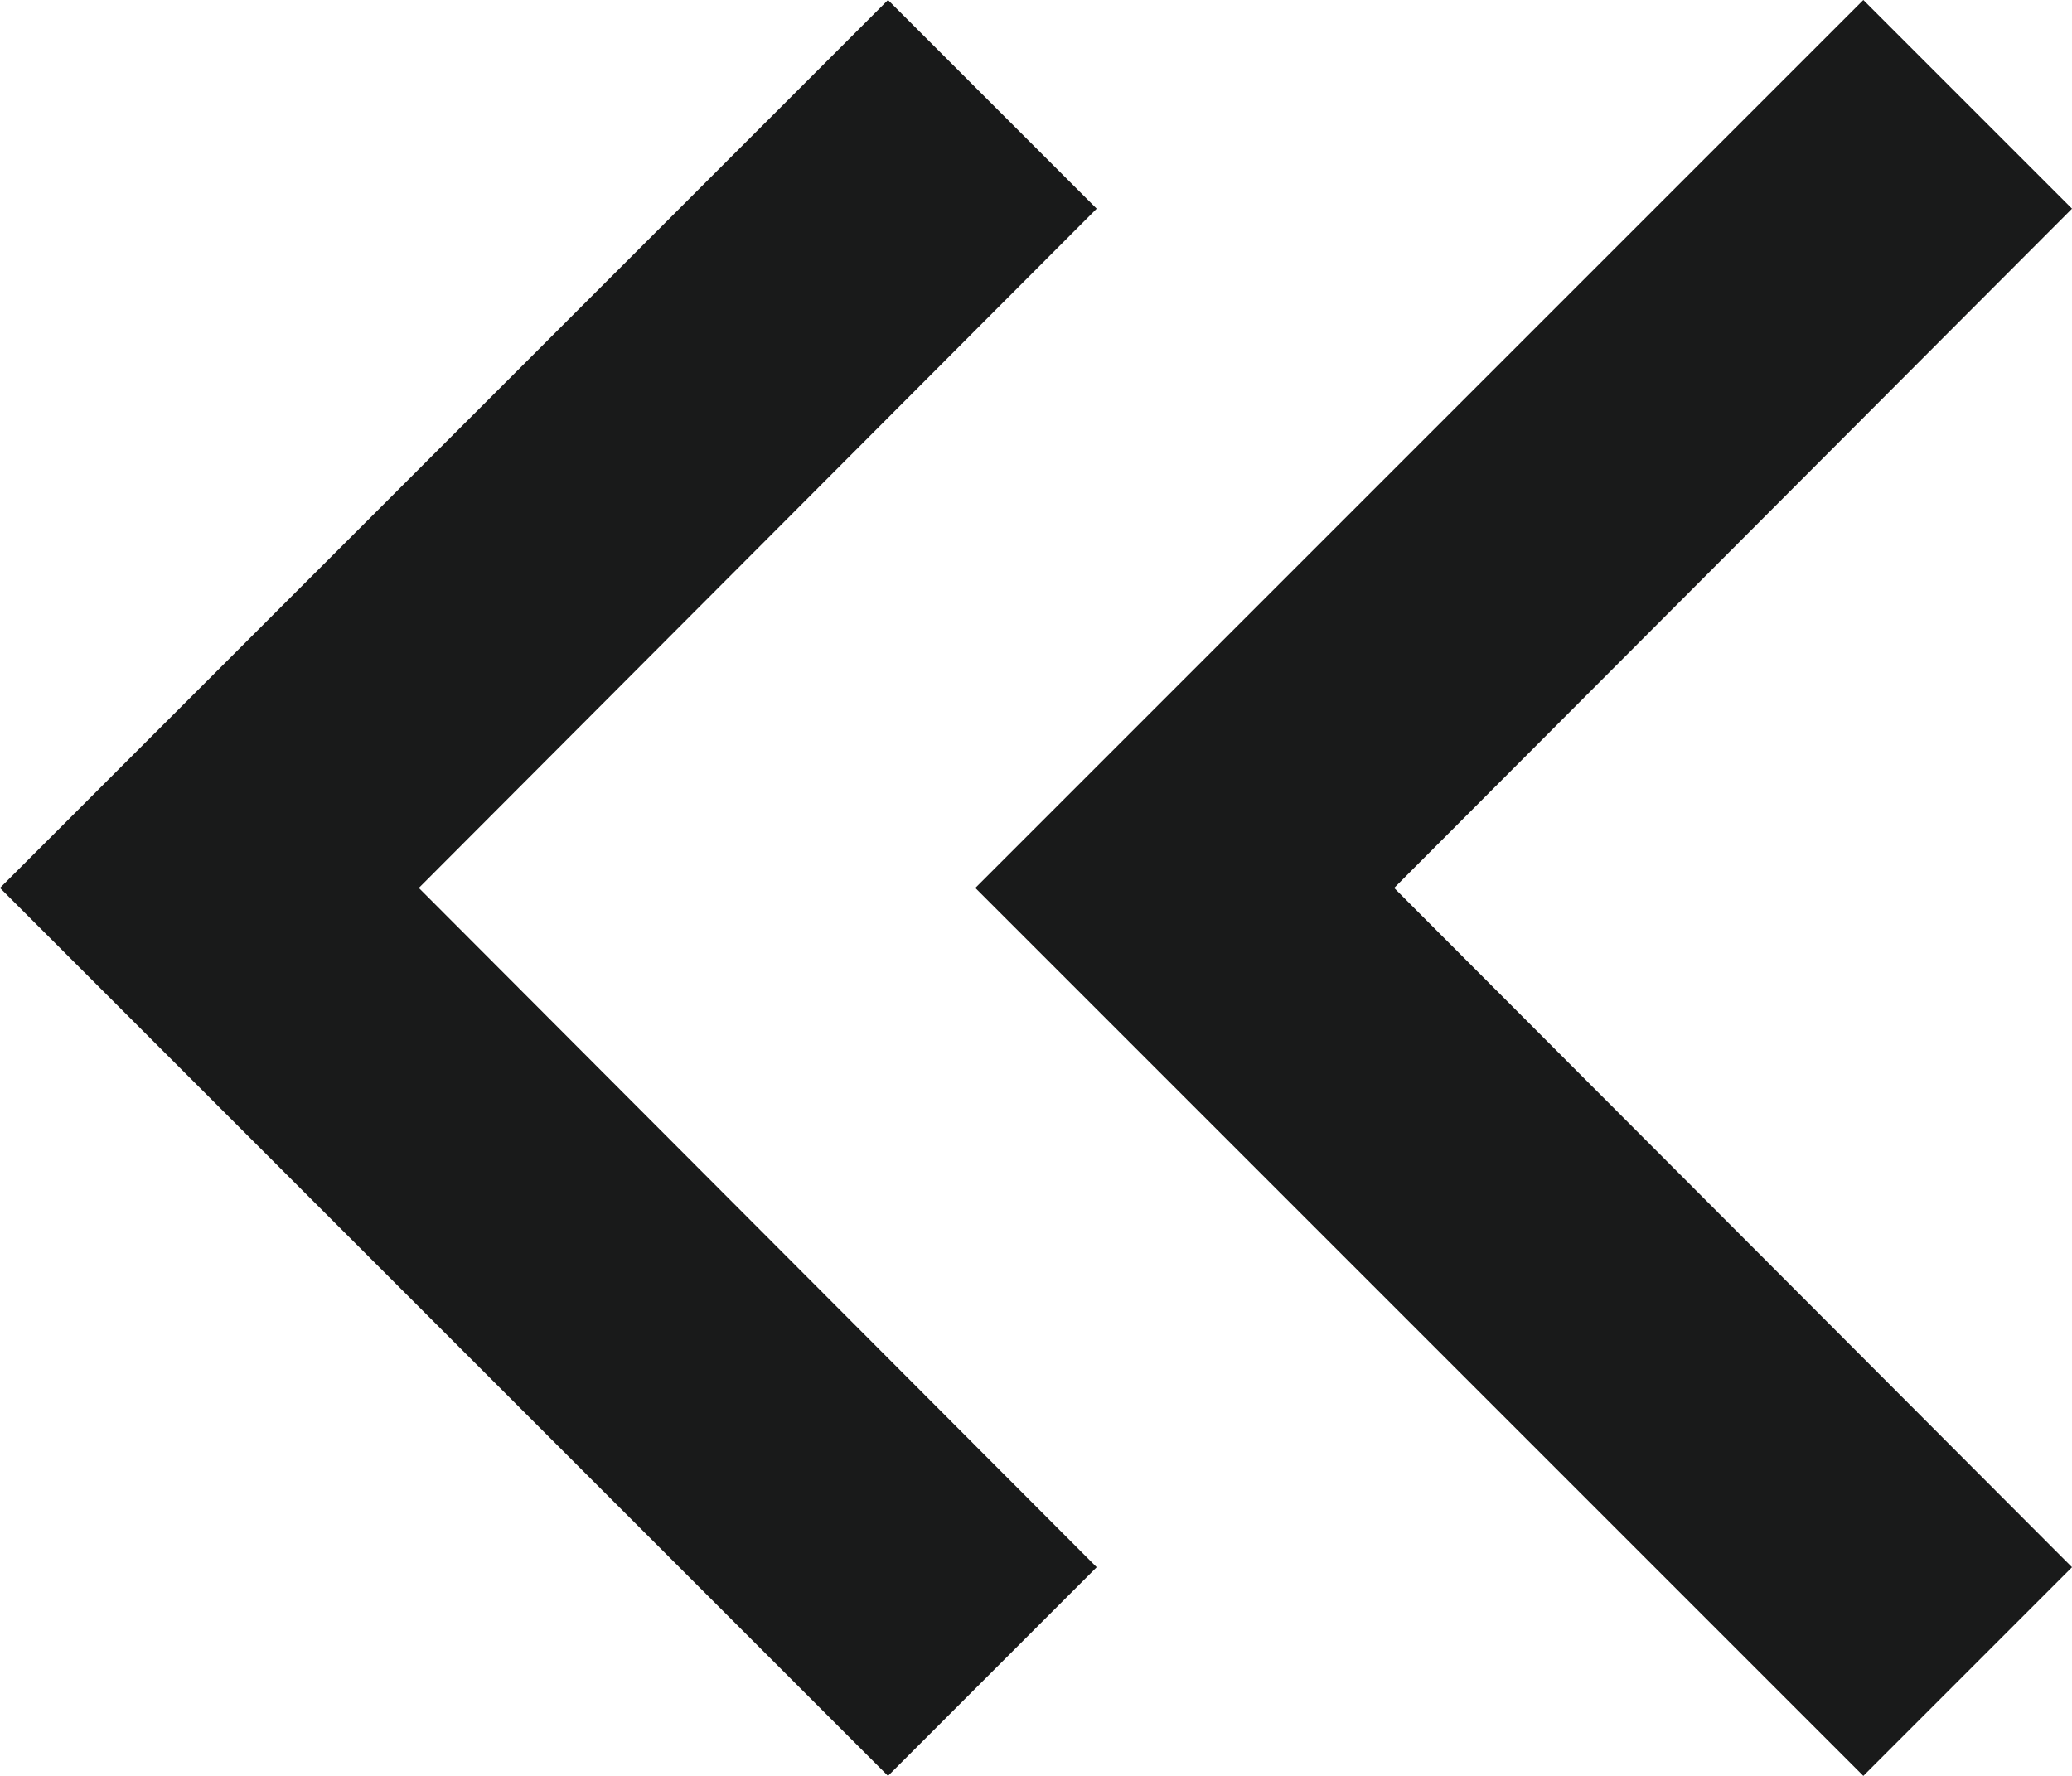
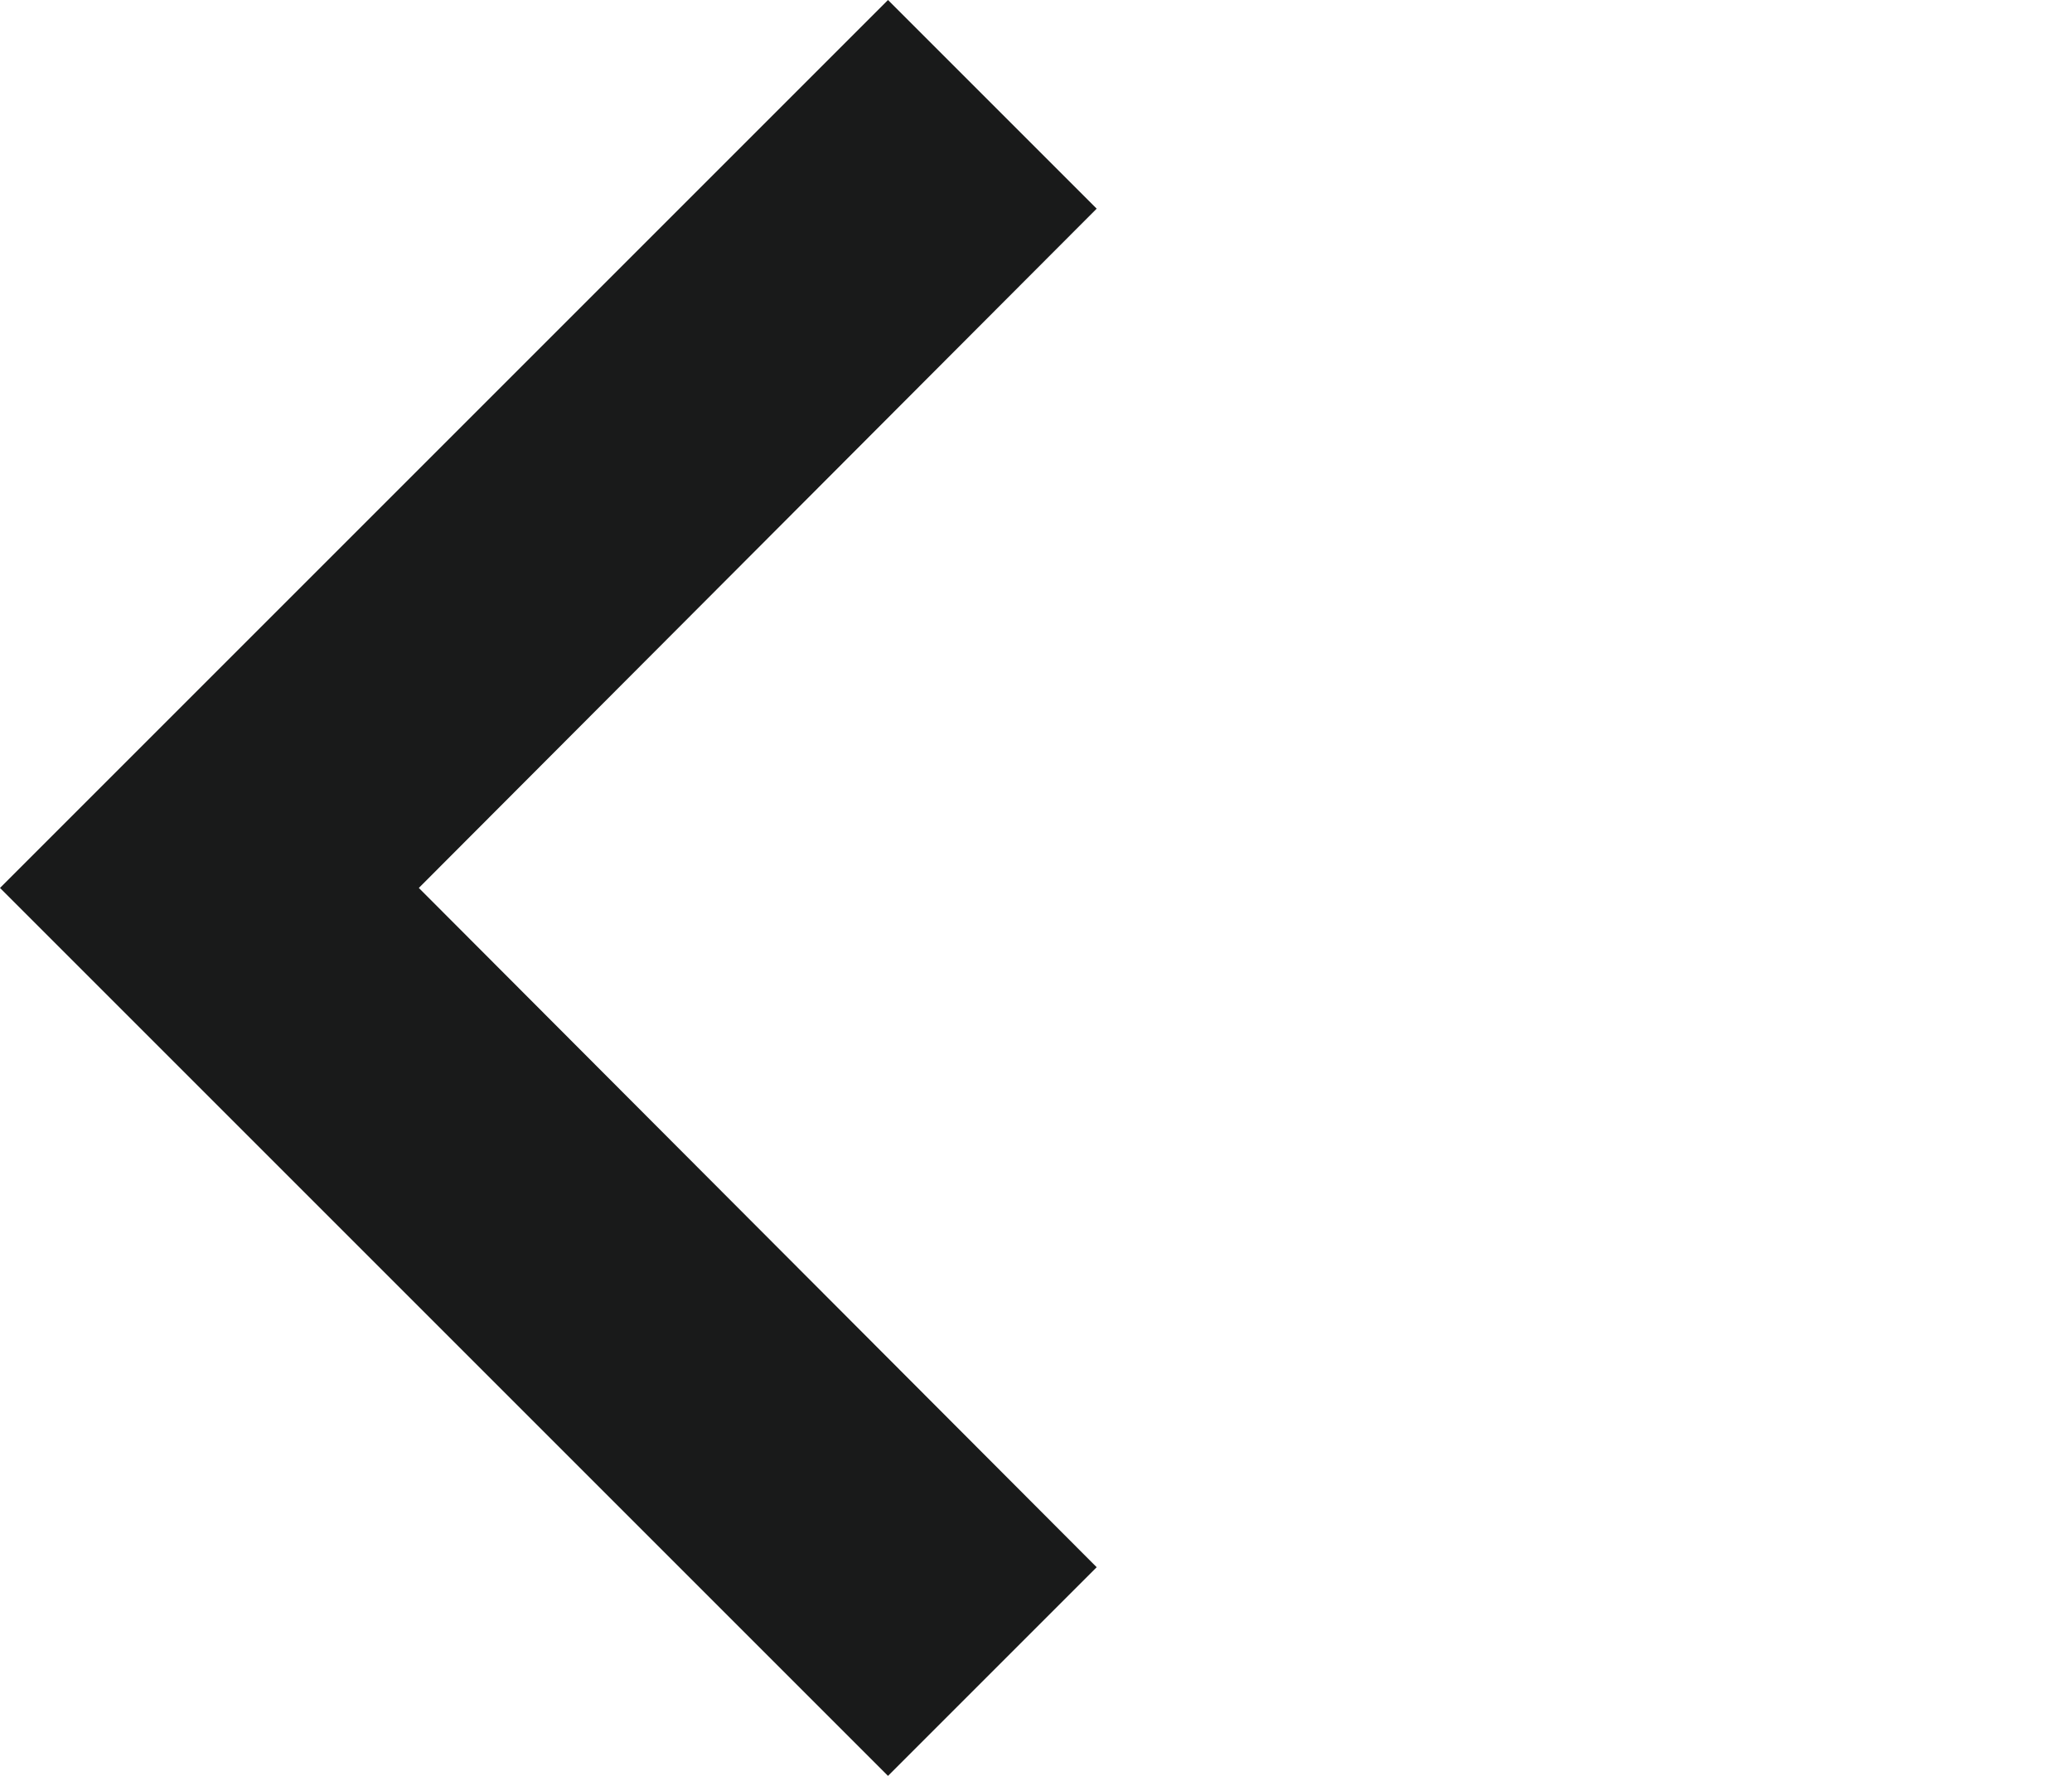
<svg xmlns="http://www.w3.org/2000/svg" width="14" height="12" viewBox="0 0 14 12" fill="none">
-   <path d="M12.59 12L14 10.59L9.42 6L14 1.41L12.59 0L6.59 6L12.59 12Z" fill="#191A1A" />
  <path d="M6 12L7.41 10.59L2.83 6L7.41 1.41L6 0L0 6L6 12Z" fill="#191A1A" />
</svg>